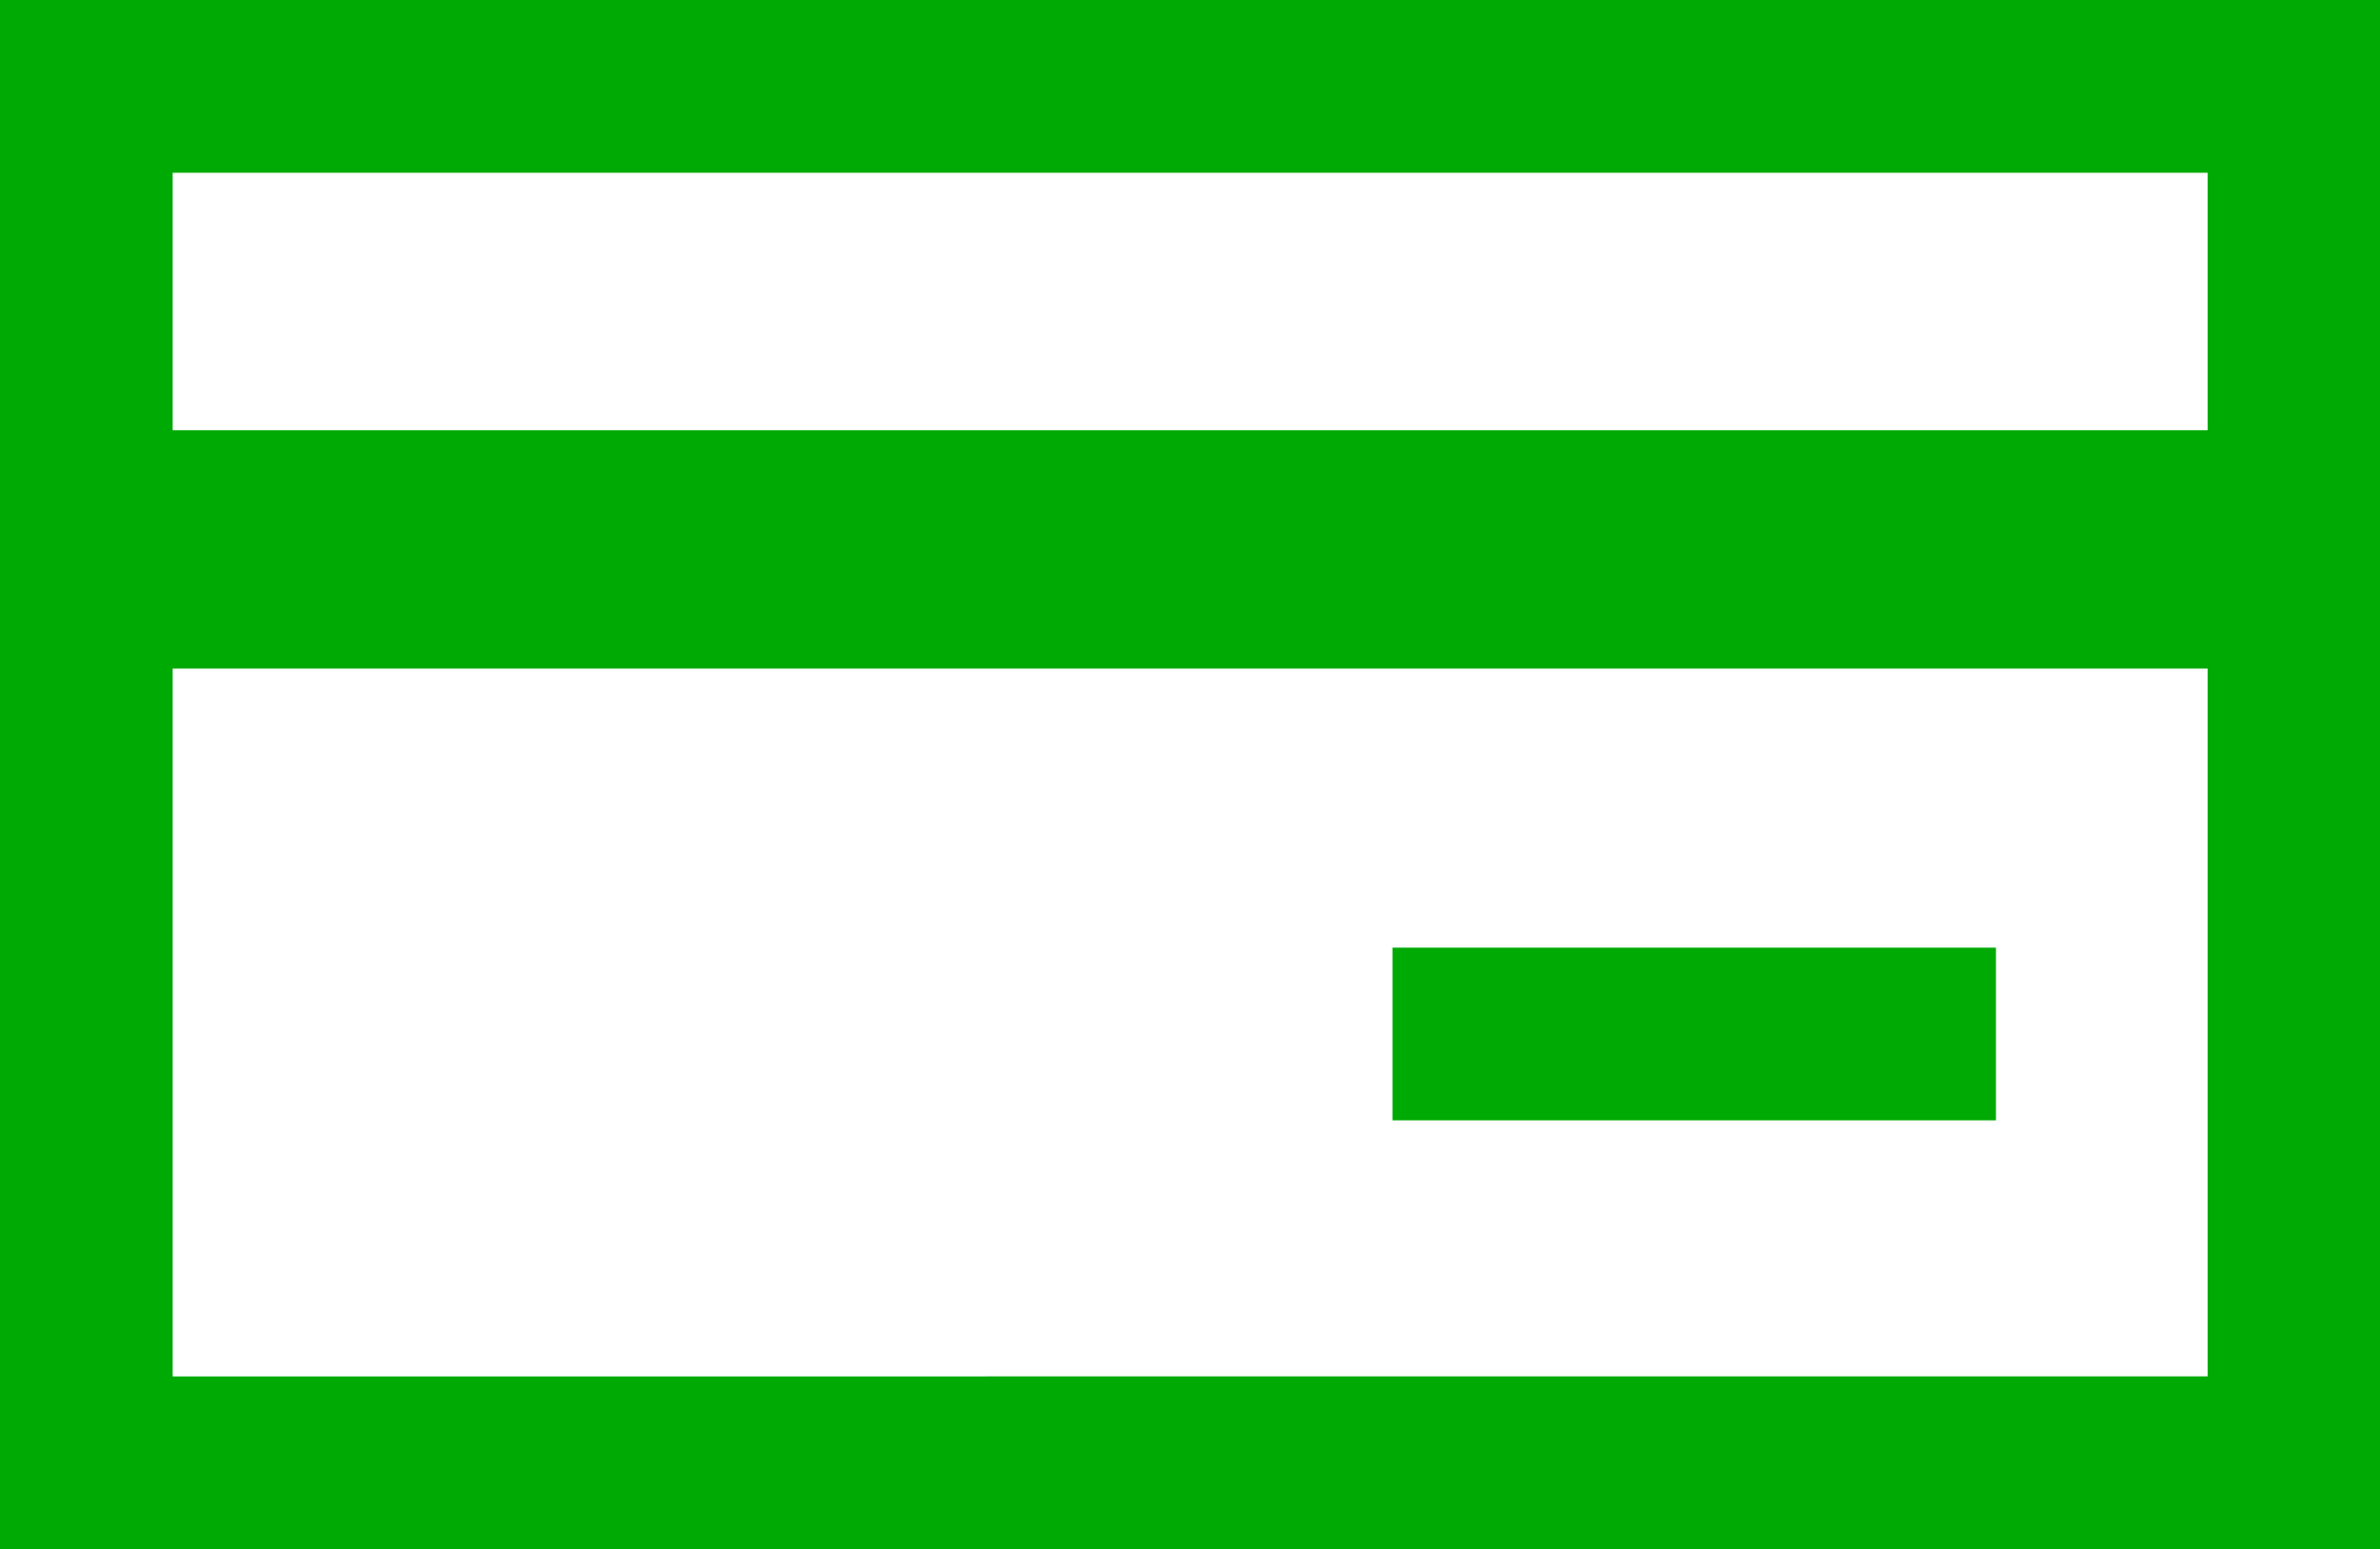
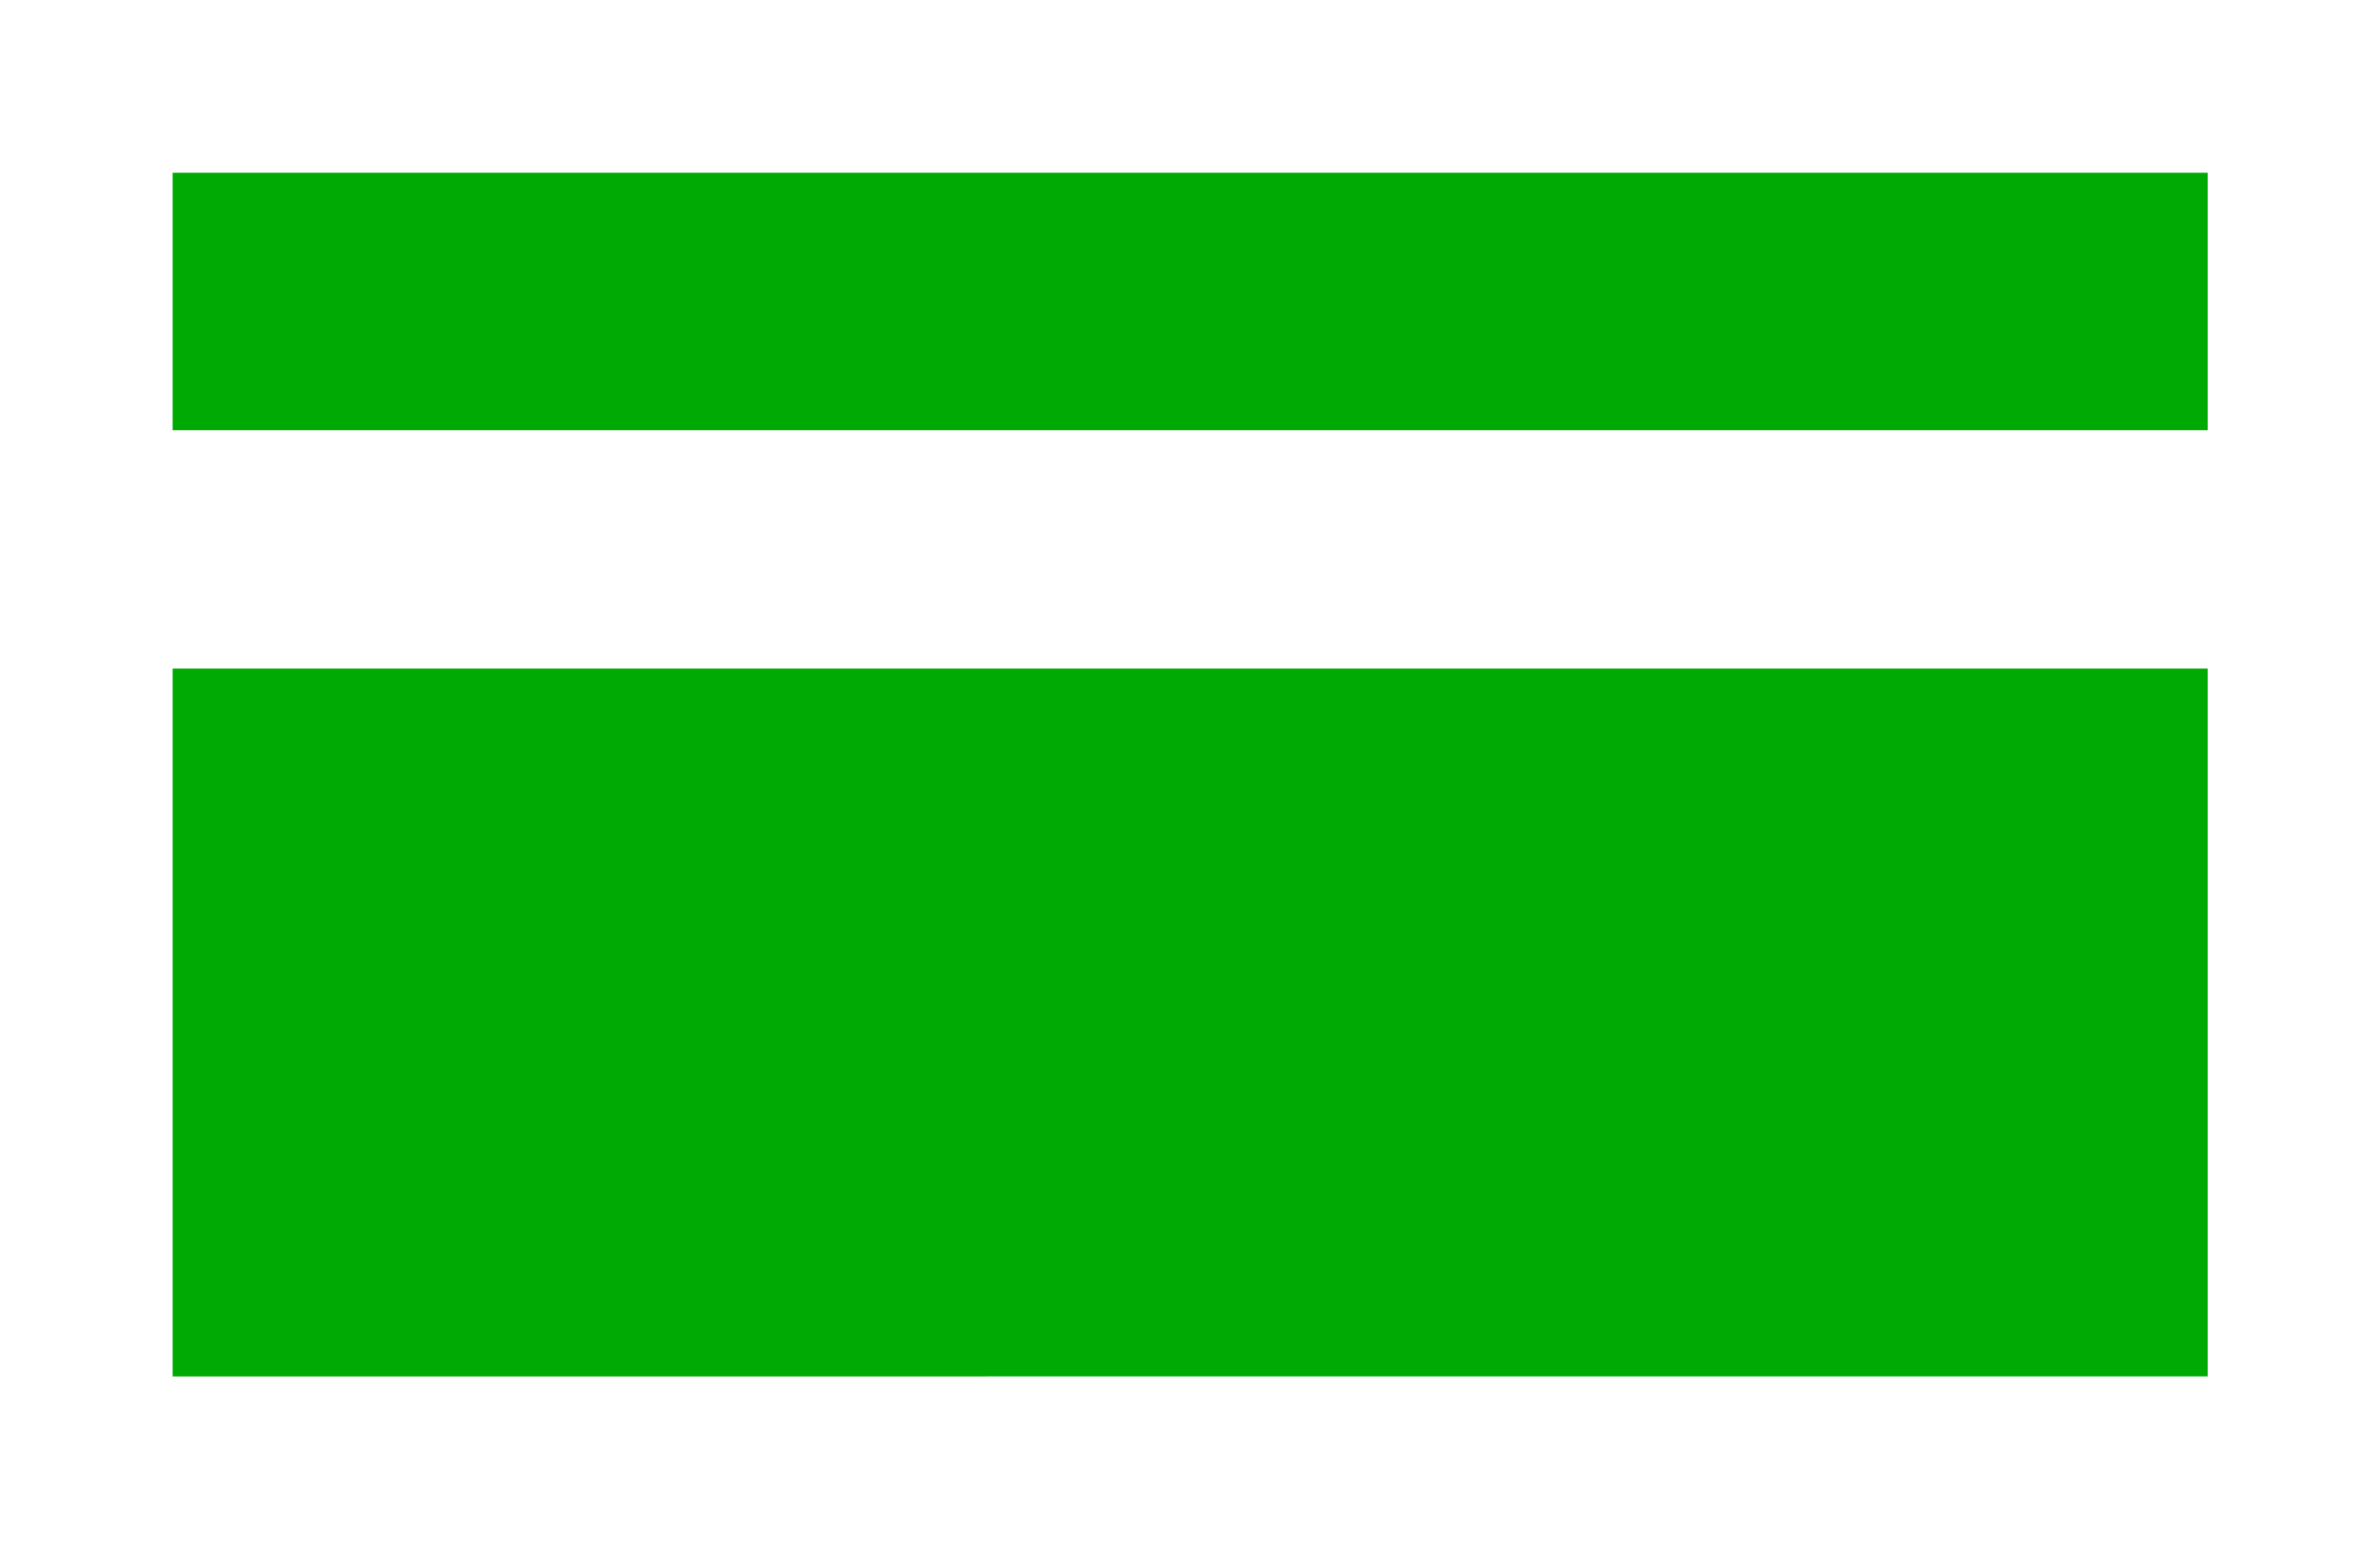
<svg xmlns="http://www.w3.org/2000/svg" width="24.963" height="16.247" viewBox="0 0 24.963 16.247">
  <g id="payments" transform="translate(0 0)">
-     <path id="Path_30" data-name="Path 30" d="M452.345,2254.435h24.963v-16.247H452.345Zm1.811-1.811V2245.2H475.5v7.423ZM475.5,2240v2.7H454.156V2240Z" transform="translate(-452.345 -2238.188)" fill="#00aa04" />
-     <rect id="Rectangle_28" data-name="Rectangle 28" width="6.33" height="1.811" transform="translate(14.605 9.939)" fill="#00aa04" />
+     <path id="Path_30" data-name="Path 30" d="M452.345,2254.435h24.963H452.345Zm1.811-1.811V2245.2H475.5v7.423ZM475.5,2240v2.7H454.156V2240Z" transform="translate(-452.345 -2238.188)" fill="#00aa04" />
  </g>
</svg>